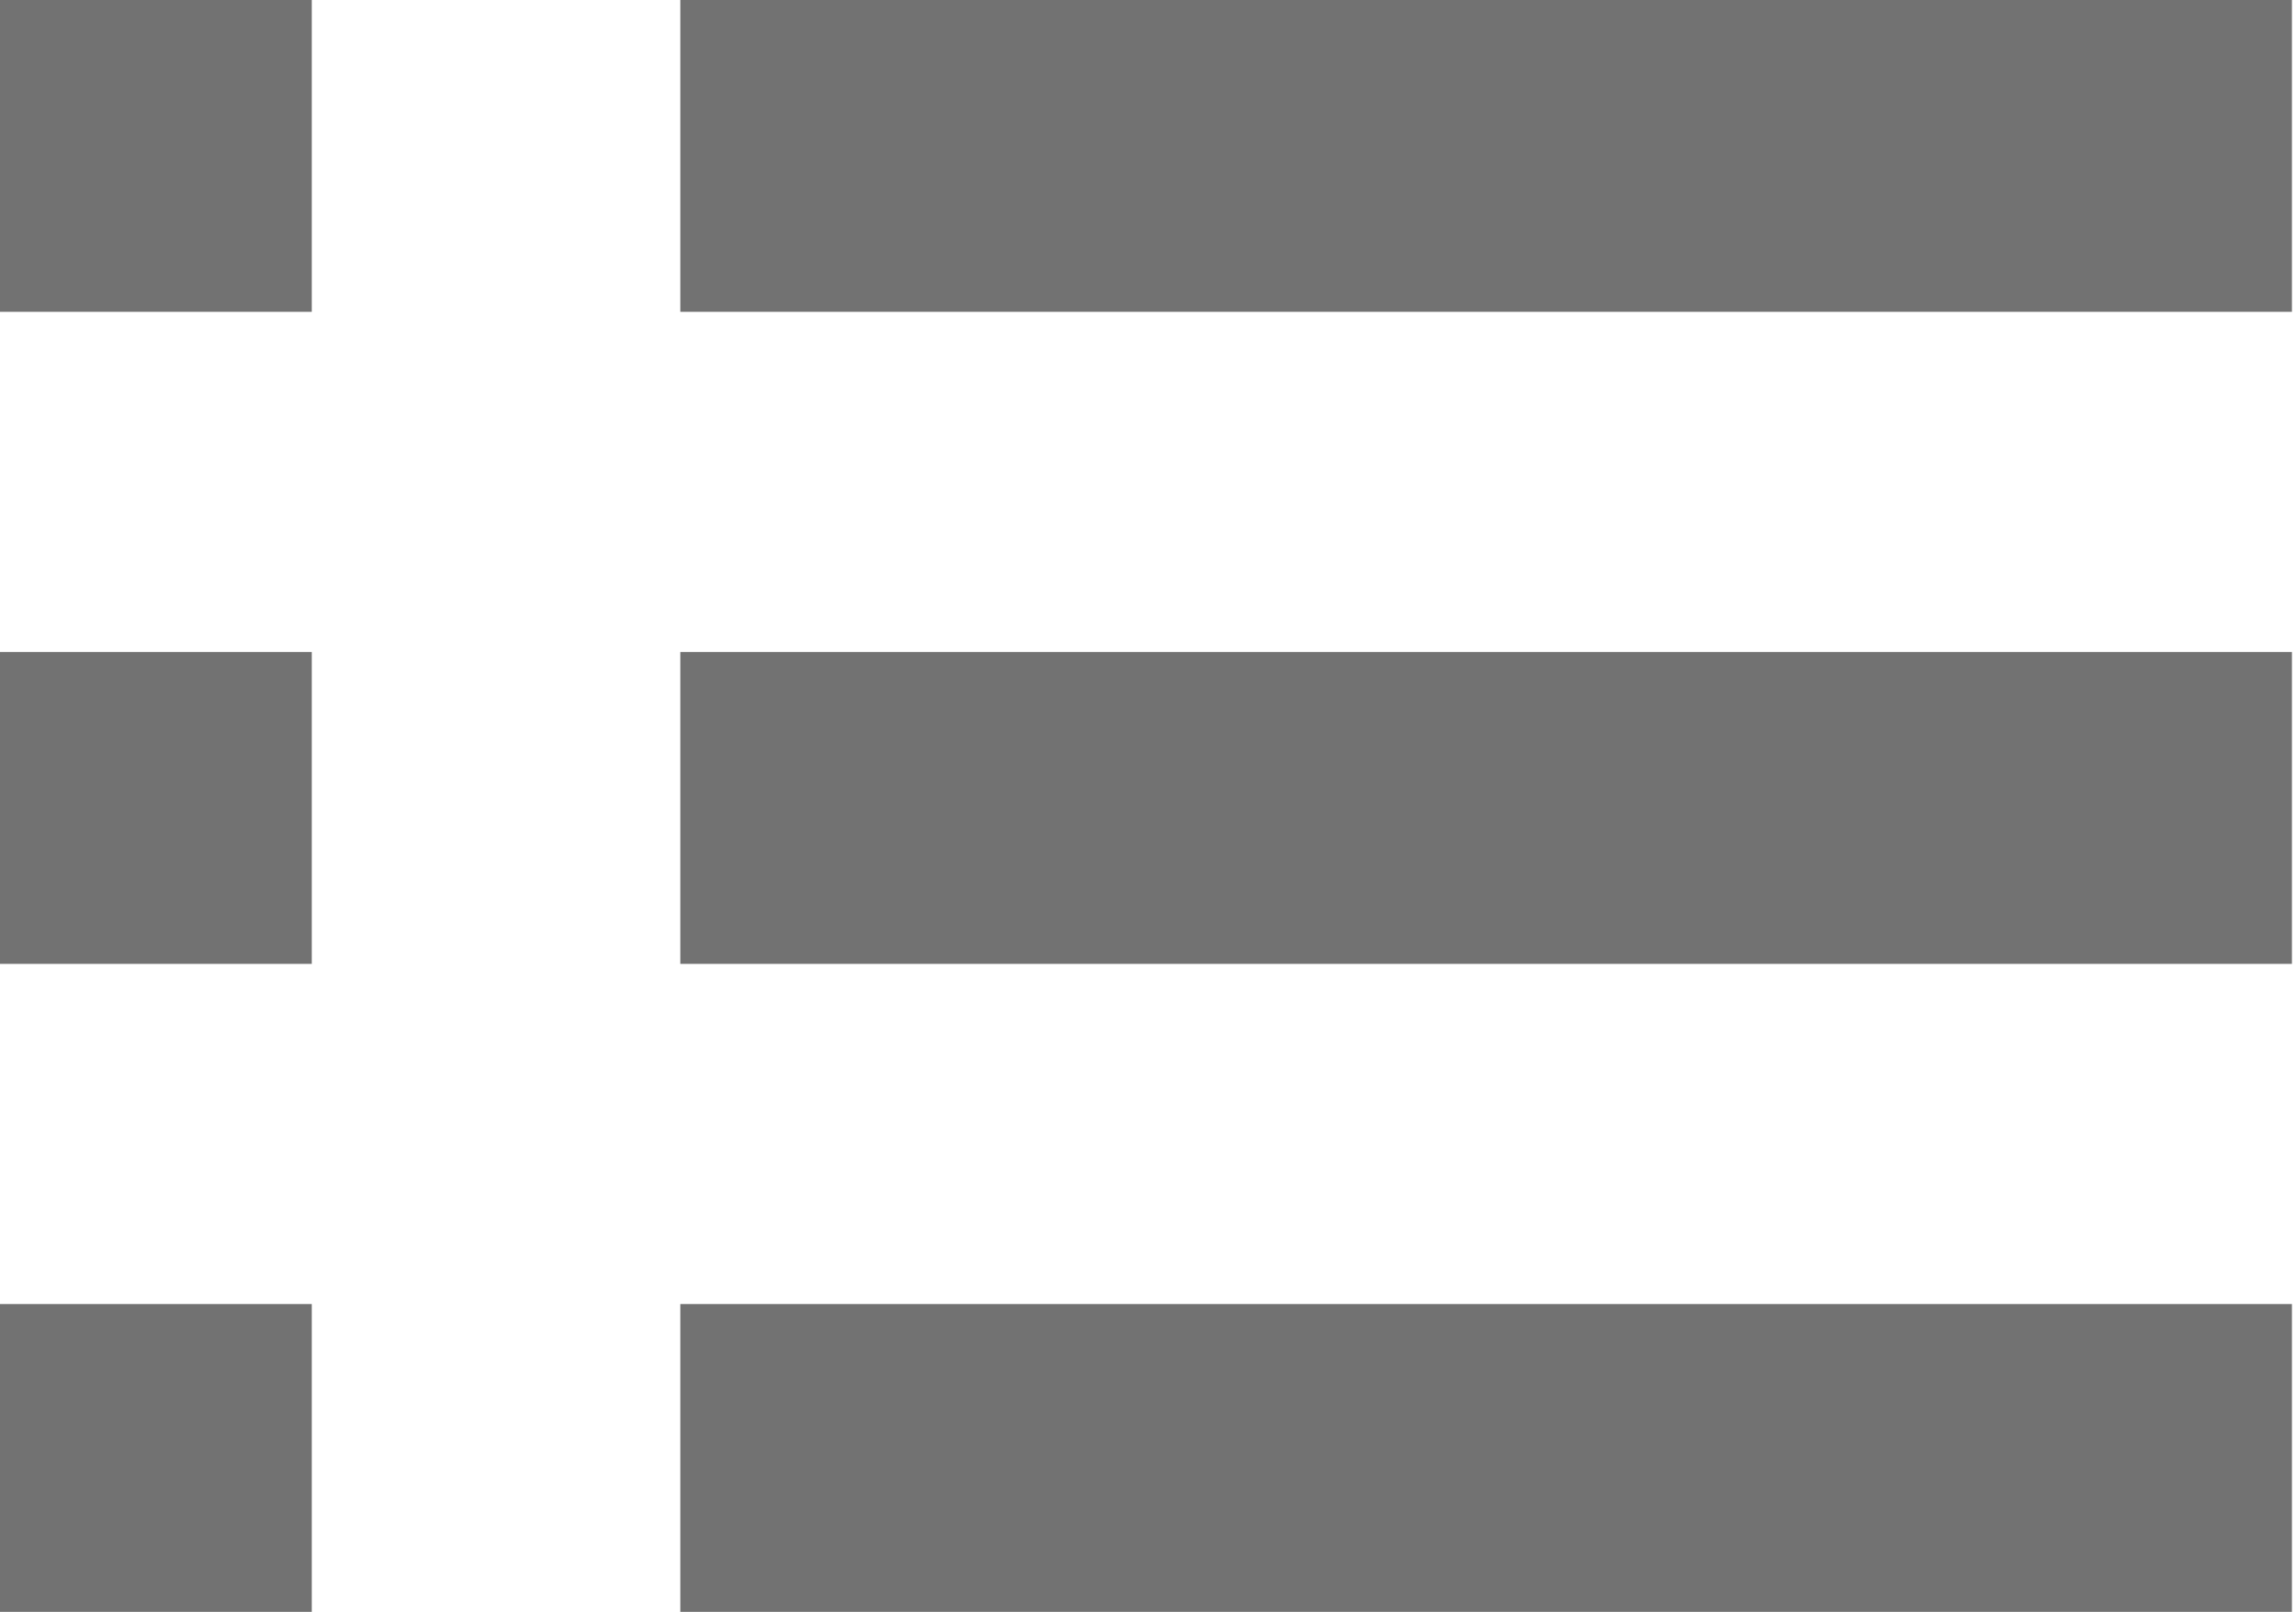
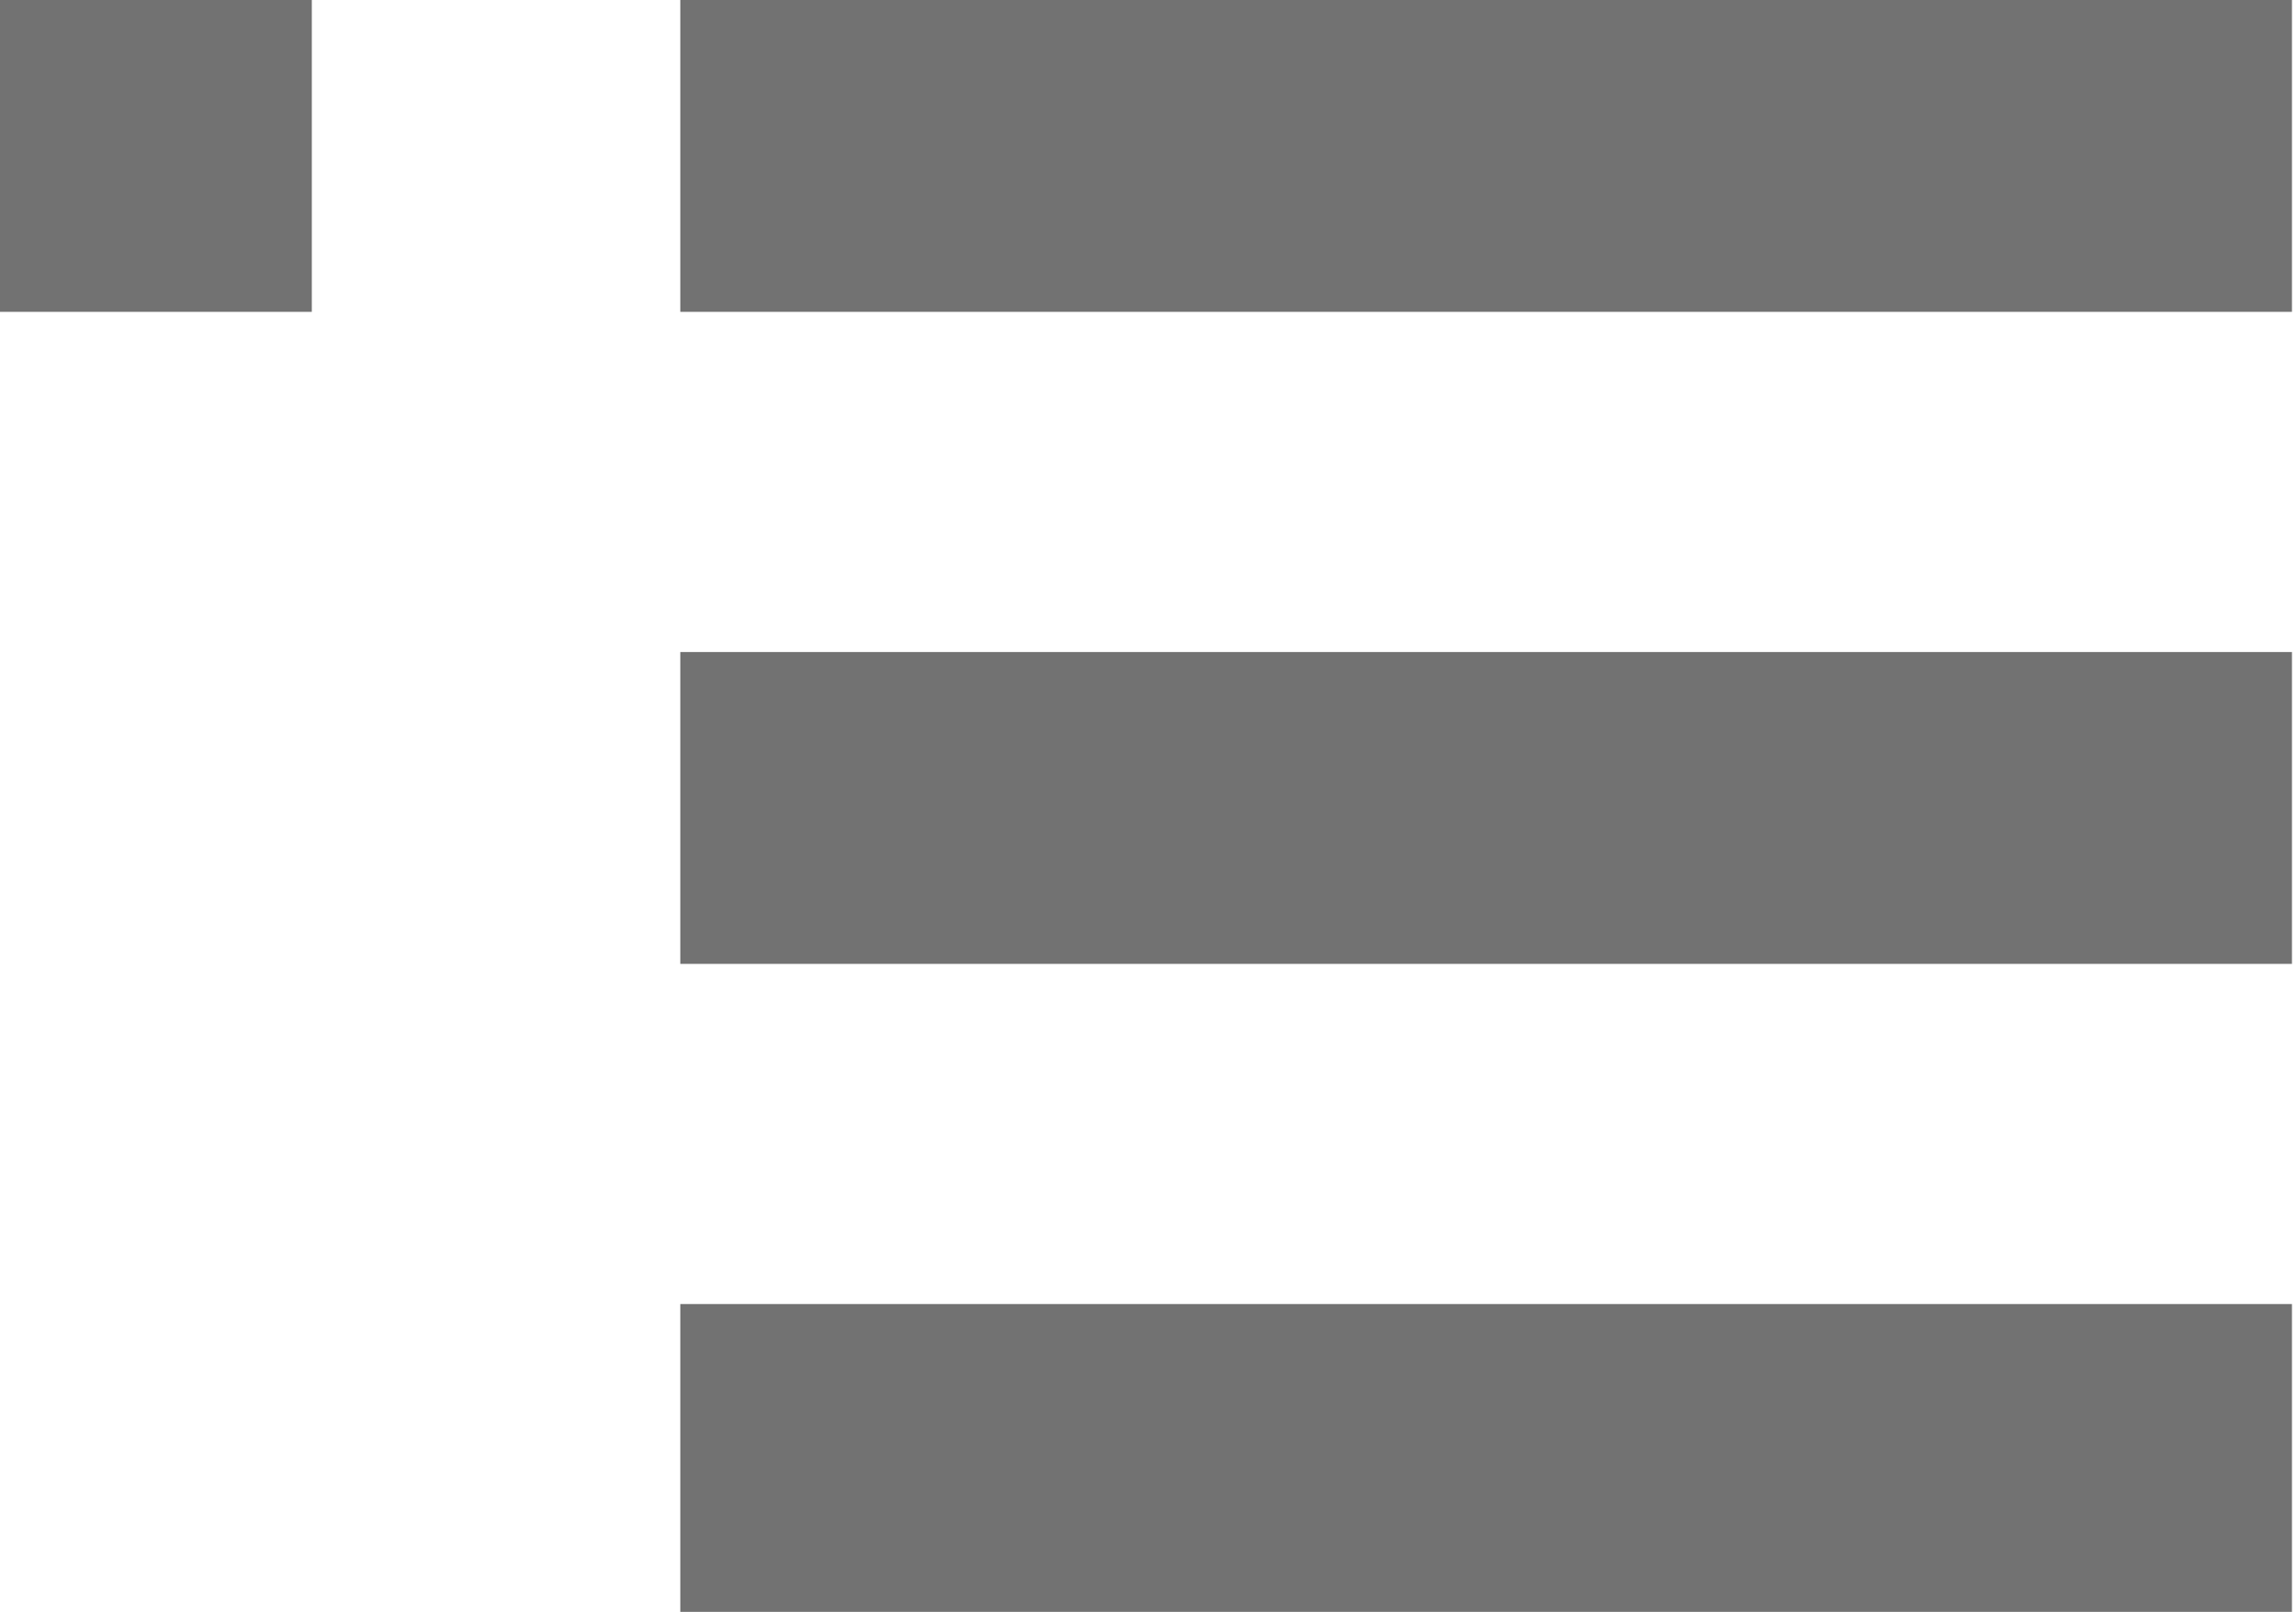
<svg xmlns="http://www.w3.org/2000/svg" version="1.1" id="Calque_1" x="0px" y="0px" viewBox="0 0 56.7 39.8" enable-background="new 0 0 56.7 39.8" xml:space="preserve">
  <g>
    <g>
      <rect fill="#727272" width="7.7" height="7.7" />
      <rect x="16.8" fill="#727272" width="39.8" height="7.7" />
    </g>
    <g>
-       <rect y="16.1" fill="#727272" width="7.7" height="7.7" />
      <rect x="16.8" y="16.1" fill="#727272" width="39.8" height="7.7" />
    </g>
    <g>
-       <rect y="32.2" fill="#727272" width="7.7" height="7.7" />
      <rect x="16.8" y="32.2" fill="#727272" width="39.8" height="7.7" />
    </g>
  </g>
</svg>